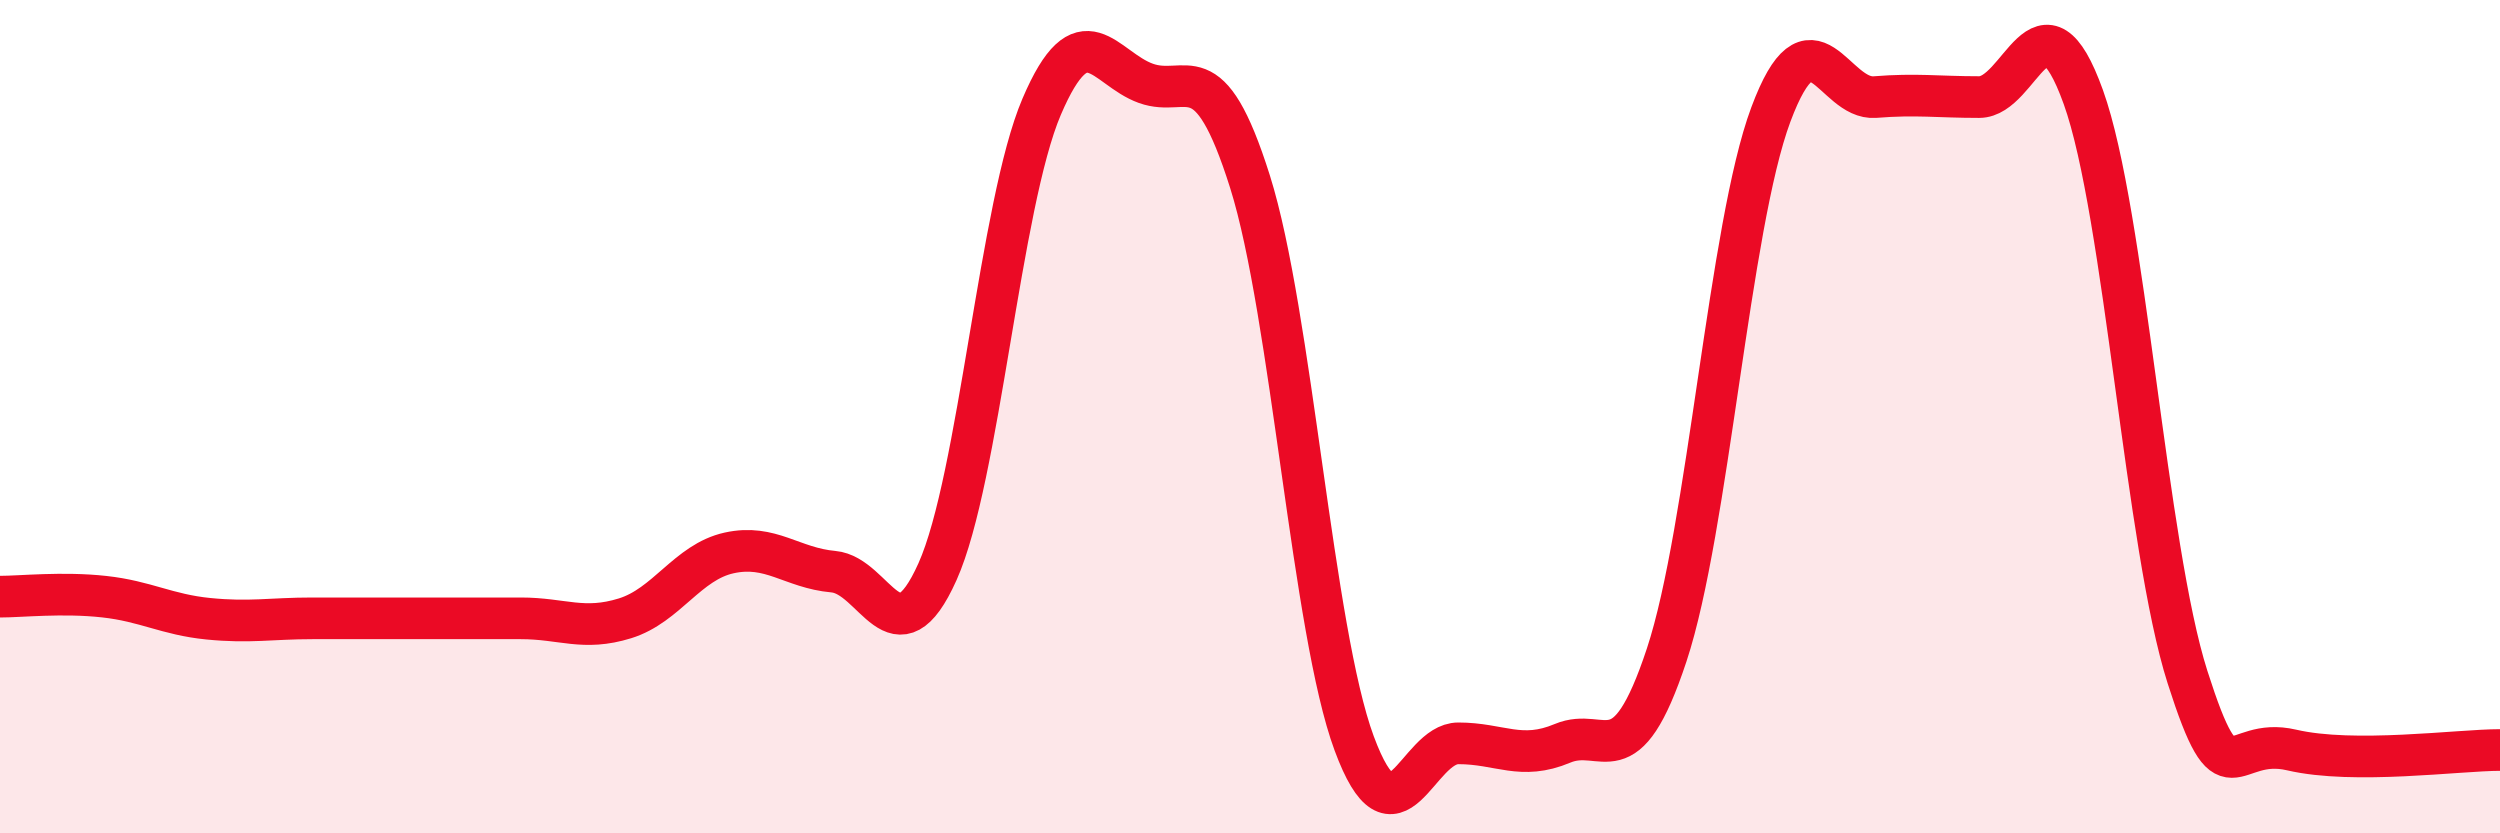
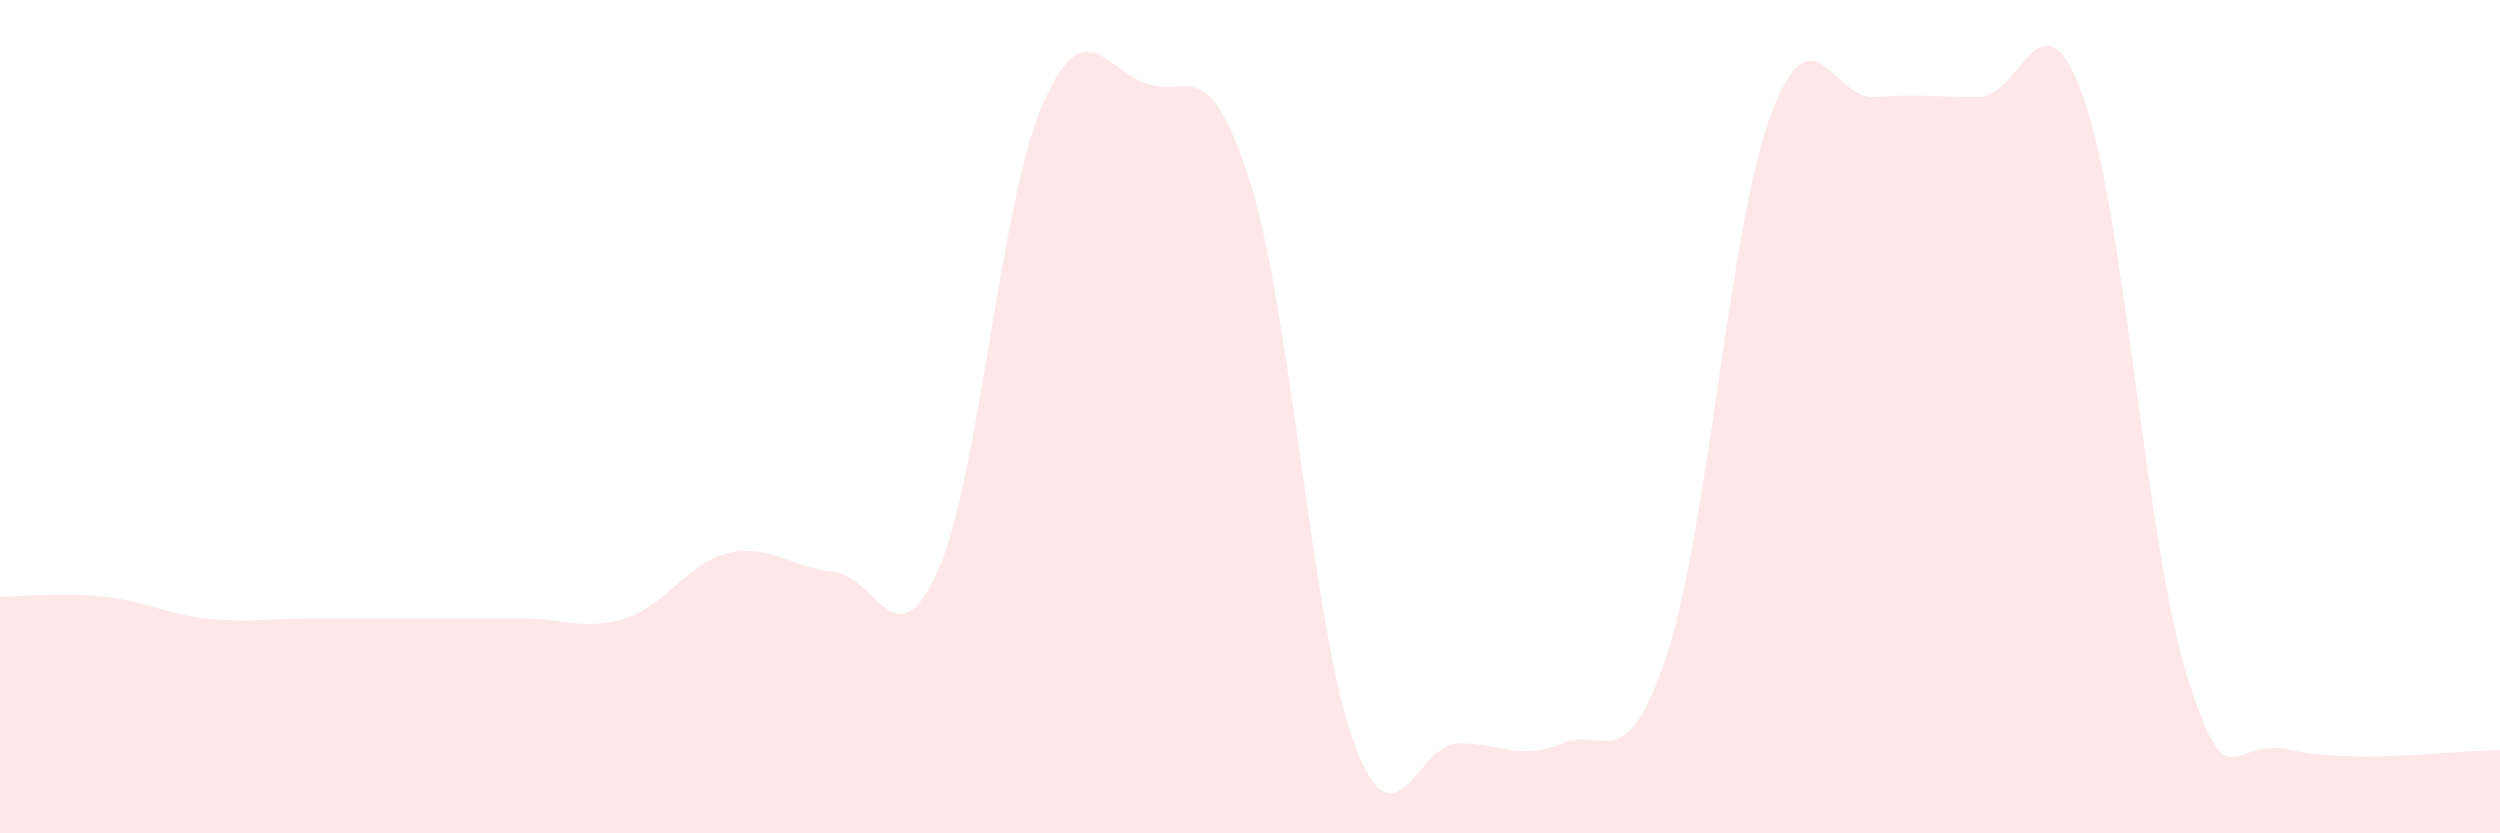
<svg xmlns="http://www.w3.org/2000/svg" width="60" height="20" viewBox="0 0 60 20">
  <path d="M 0,14.32 C 0.5,14.32 1.5,14.21 2.5,14.32 C 3.5,14.43 4,14.75 5,14.85 C 6,14.95 6.5,14.84 7.5,14.84 C 8.5,14.84 9,14.84 10,14.84 C 11,14.84 11.5,14.84 12.5,14.84 C 13.5,14.84 14,15.15 15,14.84 C 16,14.53 16.5,13.49 17.5,13.27 C 18.5,13.05 19,13.63 20,13.72 C 21,13.81 21.5,15.95 22.5,13.72 C 23.5,11.49 24,4.9 25,2.56 C 26,0.22 26.5,1.64 27.5,2 C 28.5,2.36 29,1.19 30,4.36 C 31,7.53 31.5,15.14 32.5,17.84 C 33.5,20.54 34,17.84 35,17.84 C 36,17.84 36.5,18.26 37.5,17.84 C 38.5,17.42 39,18.74 40,15.72 C 41,12.7 41.5,5.43 42.5,2.75 C 43.5,0.07 44,2.41 45,2.33 C 46,2.25 46.5,2.33 47.5,2.33 C 48.5,2.33 49,-0.45 50,2.33 C 51,5.11 51.5,13.12 52.5,16.25 C 53.5,19.38 53.5,17.65 55,18 C 56.5,18.35 59,18 60,18L60 20L0 20Z" fill="#EB0A25" opacity="0.1" stroke-linecap="round" stroke-linejoin="round" />
-   <path d="M 0,14.32 C 0.5,14.32 1.5,14.21 2.5,14.32 C 3.5,14.43 4,14.75 5,14.85 C 6,14.95 6.5,14.84 7.5,14.84 C 8.5,14.84 9,14.84 10,14.84 C 11,14.84 11.5,14.84 12.5,14.84 C 13.5,14.84 14,15.15 15,14.84 C 16,14.53 16.5,13.49 17.5,13.27 C 18.5,13.05 19,13.63 20,13.72 C 21,13.81 21.5,15.95 22.5,13.72 C 23.5,11.49 24,4.9 25,2.56 C 26,0.22 26.5,1.64 27.5,2 C 28.5,2.36 29,1.19 30,4.36 C 31,7.53 31.5,15.14 32.5,17.84 C 33.5,20.54 34,17.84 35,17.84 C 36,17.84 36.5,18.26 37.5,17.84 C 38.5,17.42 39,18.74 40,15.72 C 41,12.7 41.5,5.43 42.5,2.75 C 43.5,0.07 44,2.41 45,2.33 C 46,2.25 46.5,2.33 47.5,2.33 C 48.5,2.33 49,-0.45 50,2.33 C 51,5.11 51.5,13.12 52.5,16.25 C 53.5,19.38 53.5,17.65 55,18 C 56.5,18.35 59,18 60,18" stroke="#EB0A25" stroke-width="1" fill="none" stroke-linecap="round" stroke-linejoin="round" />
</svg>